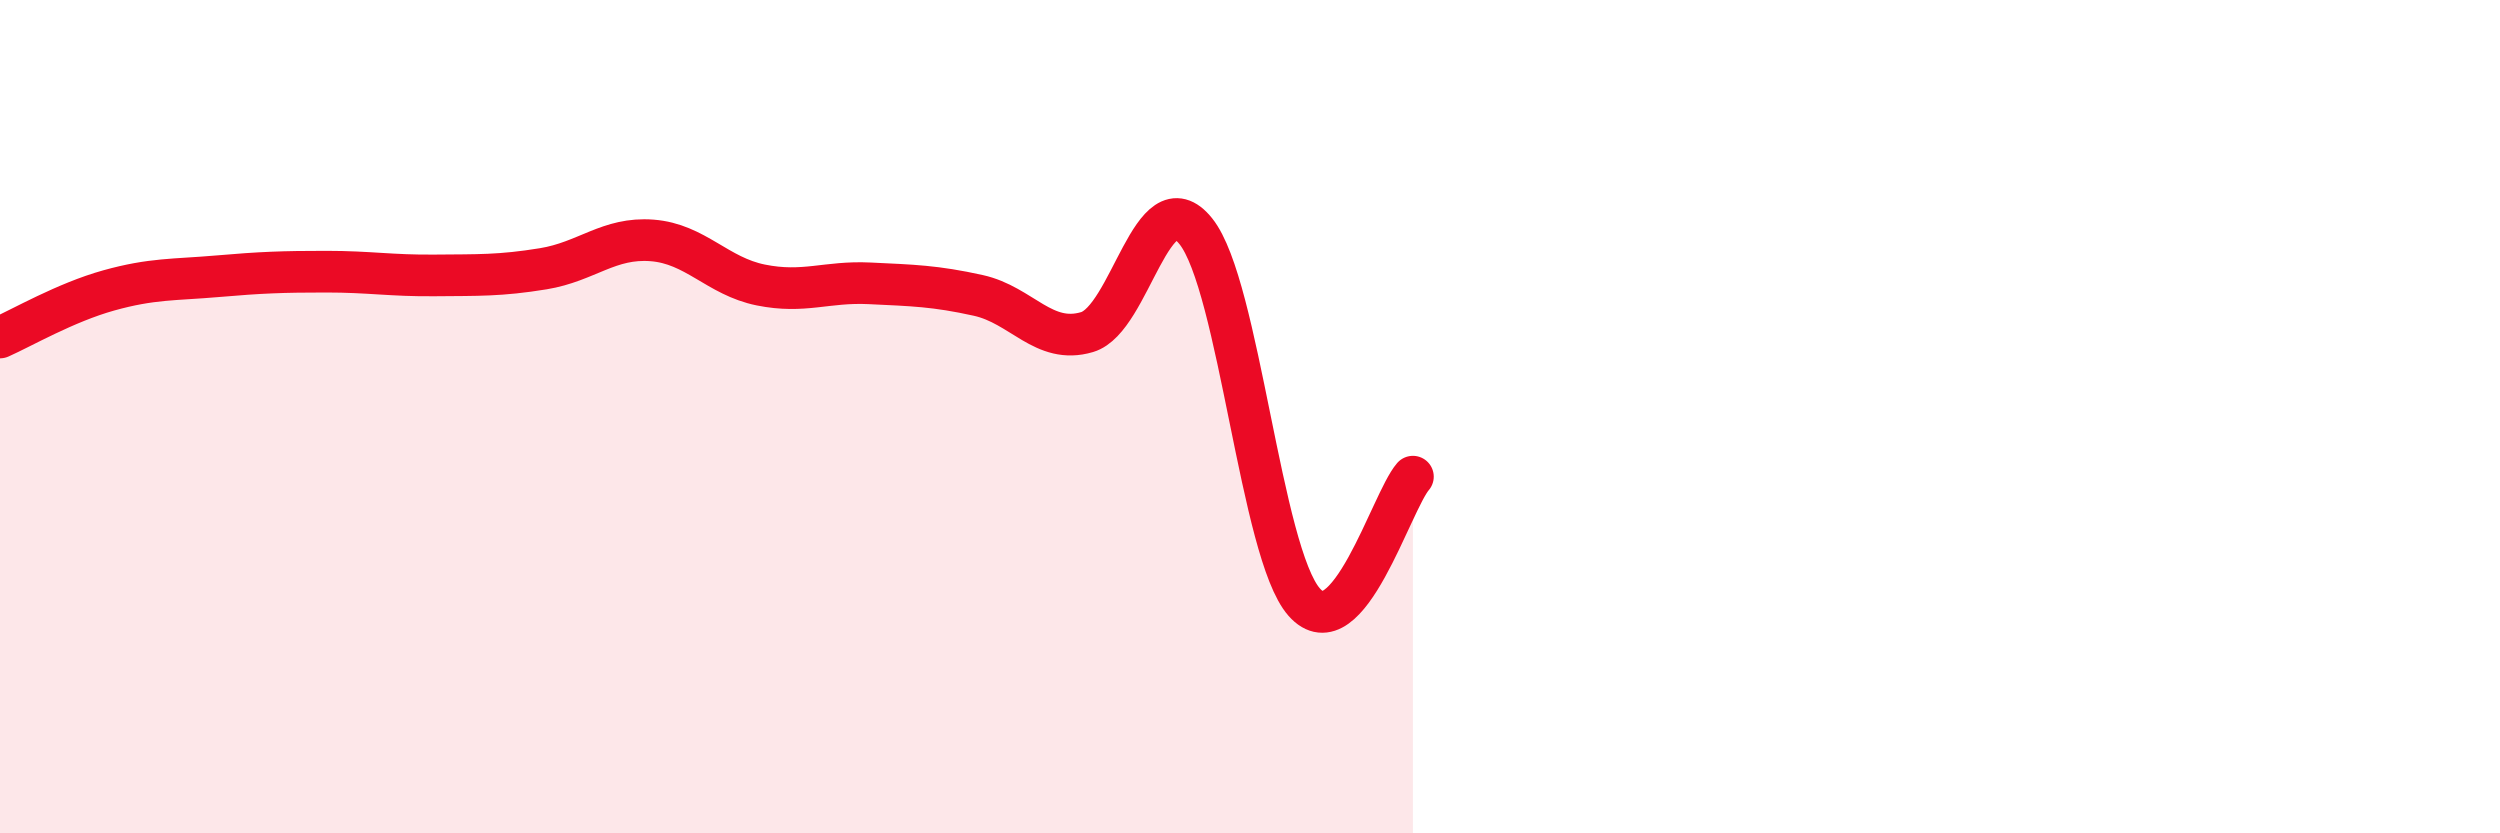
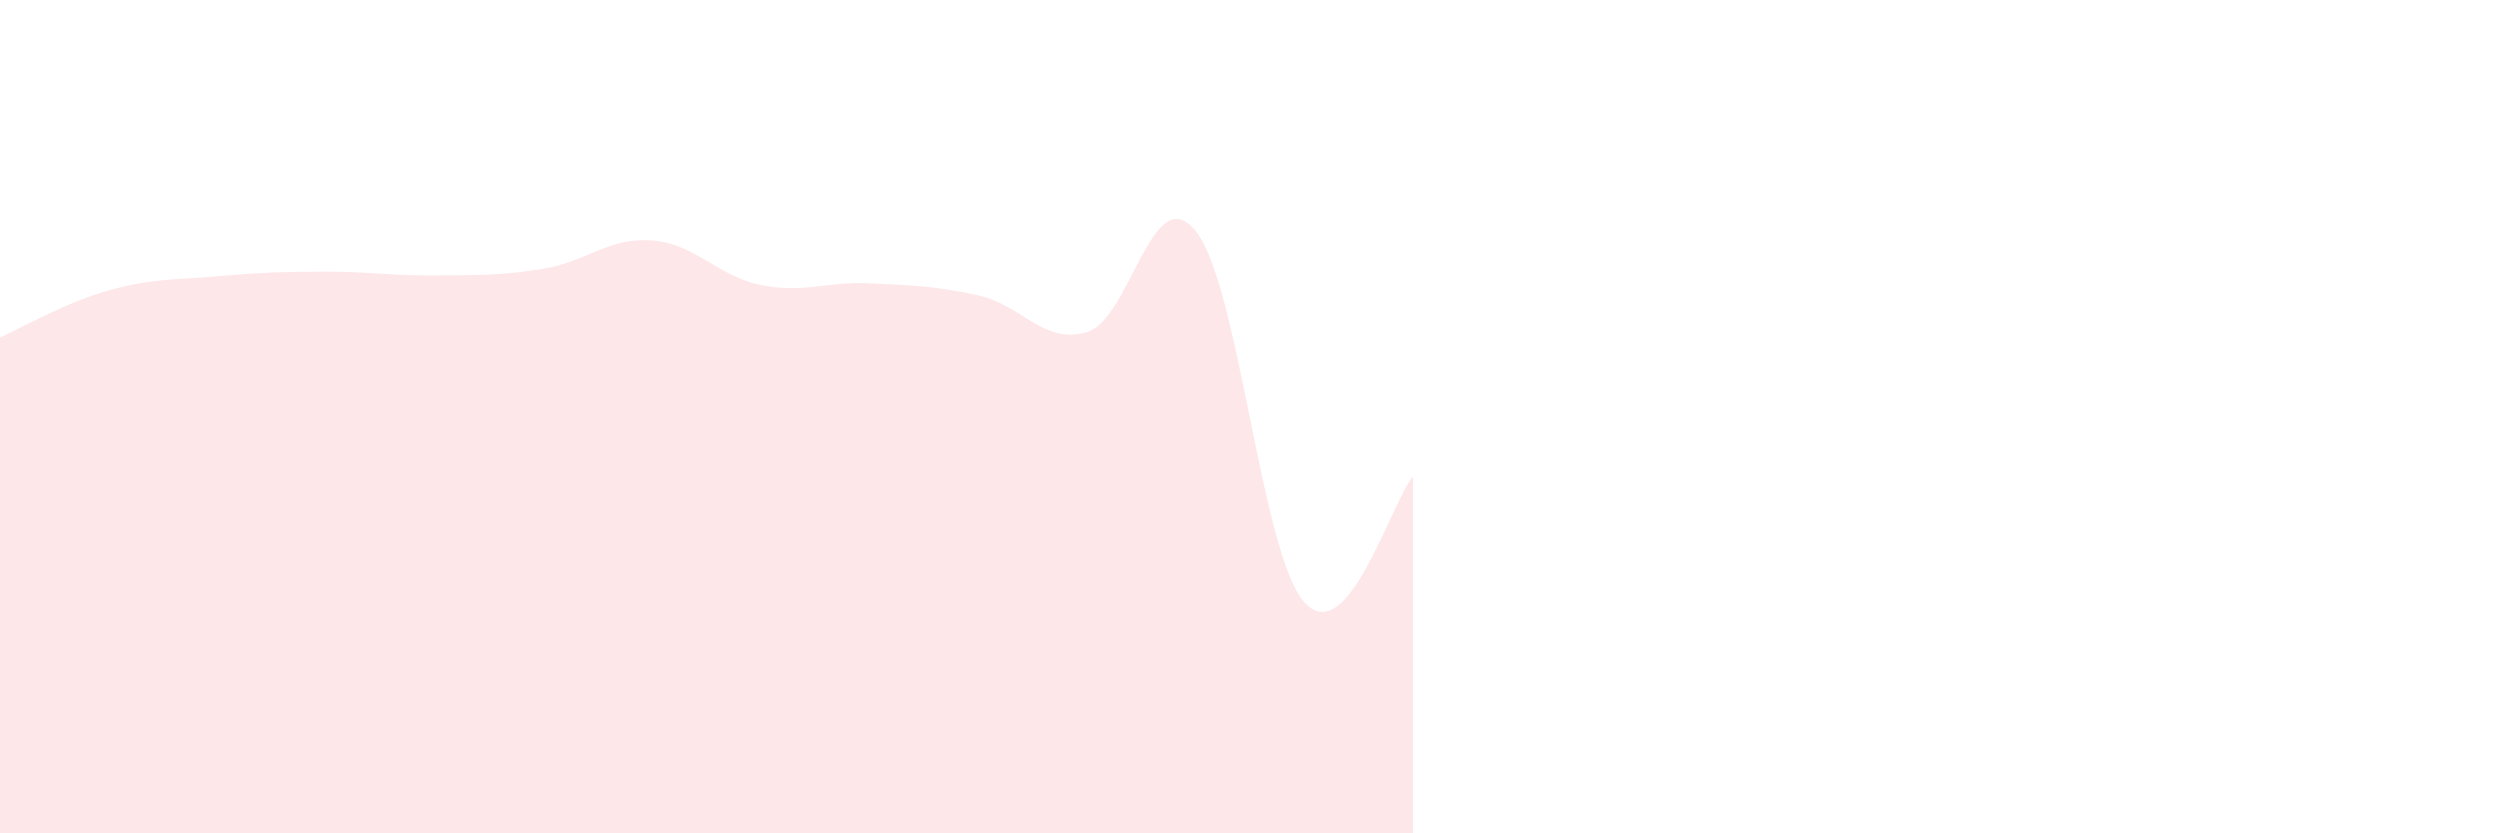
<svg xmlns="http://www.w3.org/2000/svg" width="60" height="20" viewBox="0 0 60 20">
  <path d="M 0,8.1 C 0.52,7.87 1.57,7.26 2.61,6.97 C 3.65,6.68 4.18,6.72 5.22,6.63 C 6.26,6.54 6.79,6.52 7.83,6.52 C 8.87,6.52 9.39,6.62 10.43,6.61 C 11.47,6.6 12,6.62 13.04,6.45 C 14.08,6.28 14.61,5.69 15.65,5.77 C 16.69,5.85 17.22,6.63 18.26,6.84 C 19.3,7.05 19.83,6.75 20.87,6.8 C 21.91,6.85 22.44,6.86 23.48,7.09 C 24.52,7.32 25.05,8.28 26.09,7.97 C 27.13,7.66 27.66,4.25 28.7,5.55 C 29.74,6.85 30.26,13.27 31.3,14.45 C 32.34,15.63 33.39,12.04 33.91,11.44L33.91 20L0 20Z" fill="#EB0A25" opacity="0.1" stroke-linecap="round" stroke-linejoin="round" />
-   <path d="M 0,8.1 C 0.52,7.87 1.57,7.26 2.61,6.97 C 3.65,6.68 4.18,6.72 5.22,6.63 C 6.26,6.54 6.79,6.52 7.83,6.52 C 8.87,6.52 9.39,6.62 10.43,6.61 C 11.47,6.6 12,6.62 13.04,6.45 C 14.08,6.28 14.61,5.69 15.65,5.77 C 16.69,5.85 17.22,6.63 18.26,6.84 C 19.3,7.05 19.83,6.75 20.87,6.8 C 21.91,6.85 22.44,6.86 23.48,7.09 C 24.52,7.32 25.05,8.28 26.09,7.97 C 27.13,7.66 27.66,4.25 28.7,5.55 C 29.74,6.85 30.26,13.27 31.3,14.45 C 32.34,15.63 33.39,12.04 33.91,11.44" stroke="#EB0A25" stroke-width="1" fill="none" stroke-linecap="round" stroke-linejoin="round" />
</svg>